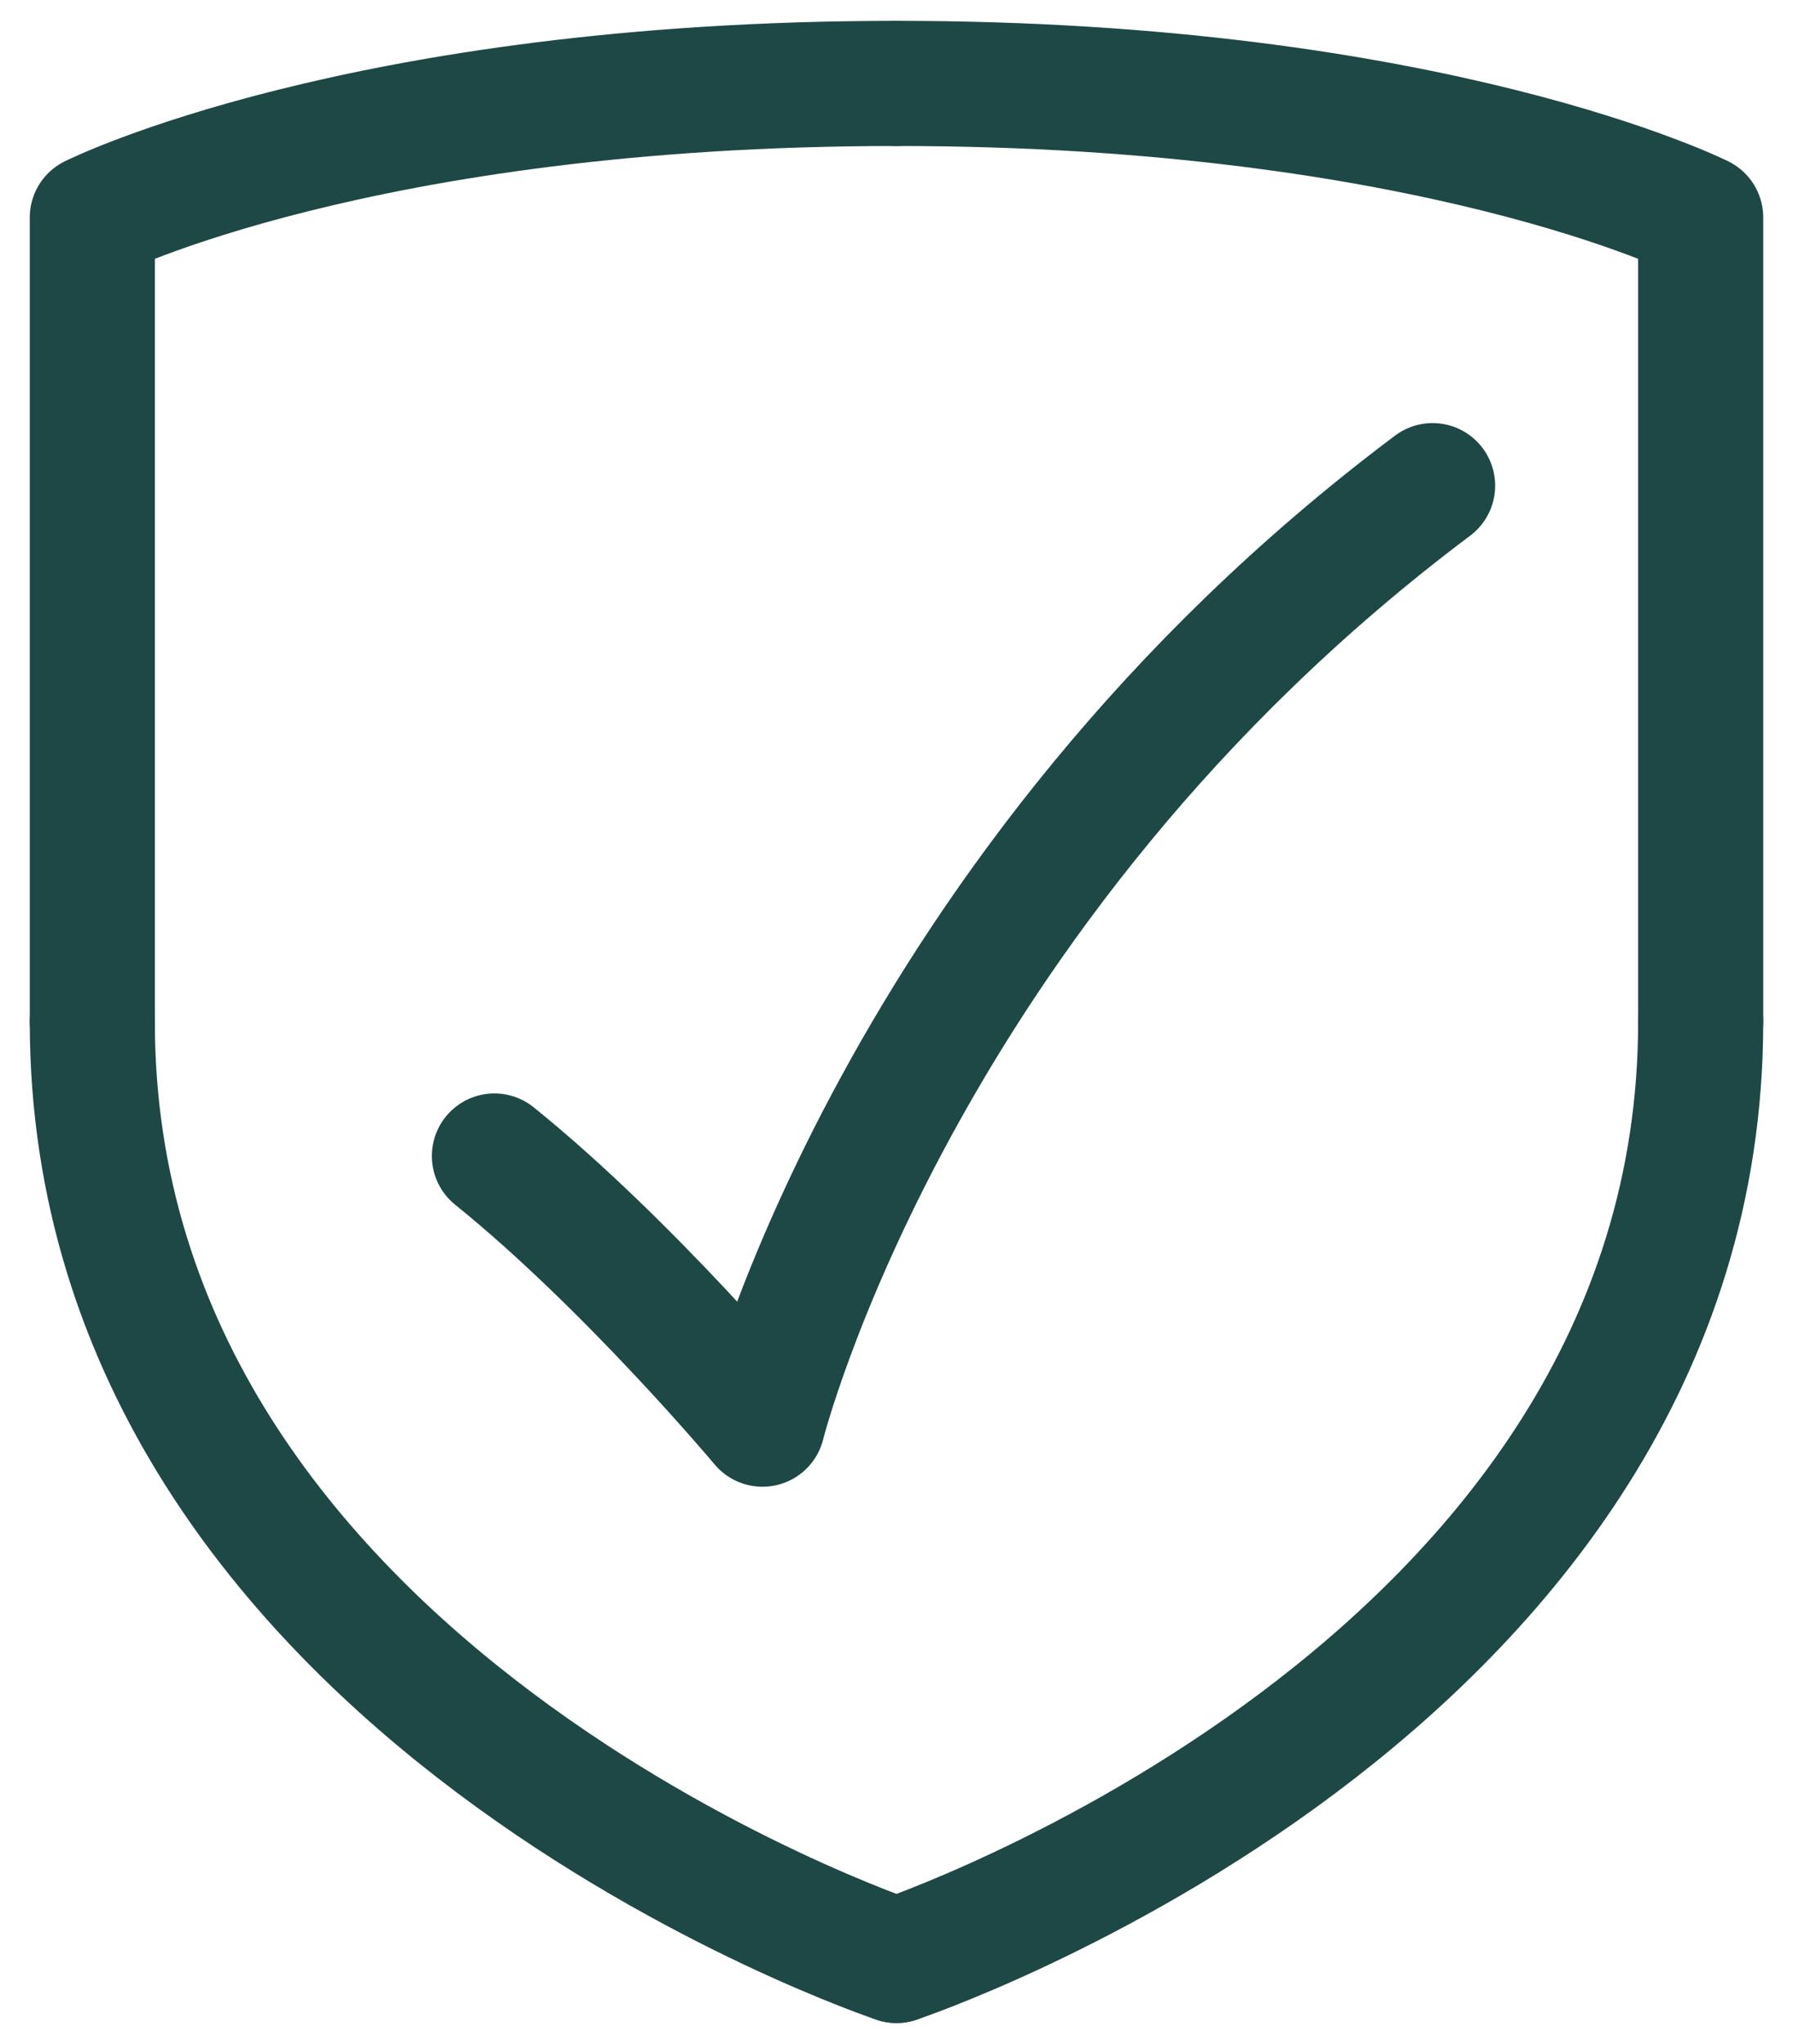
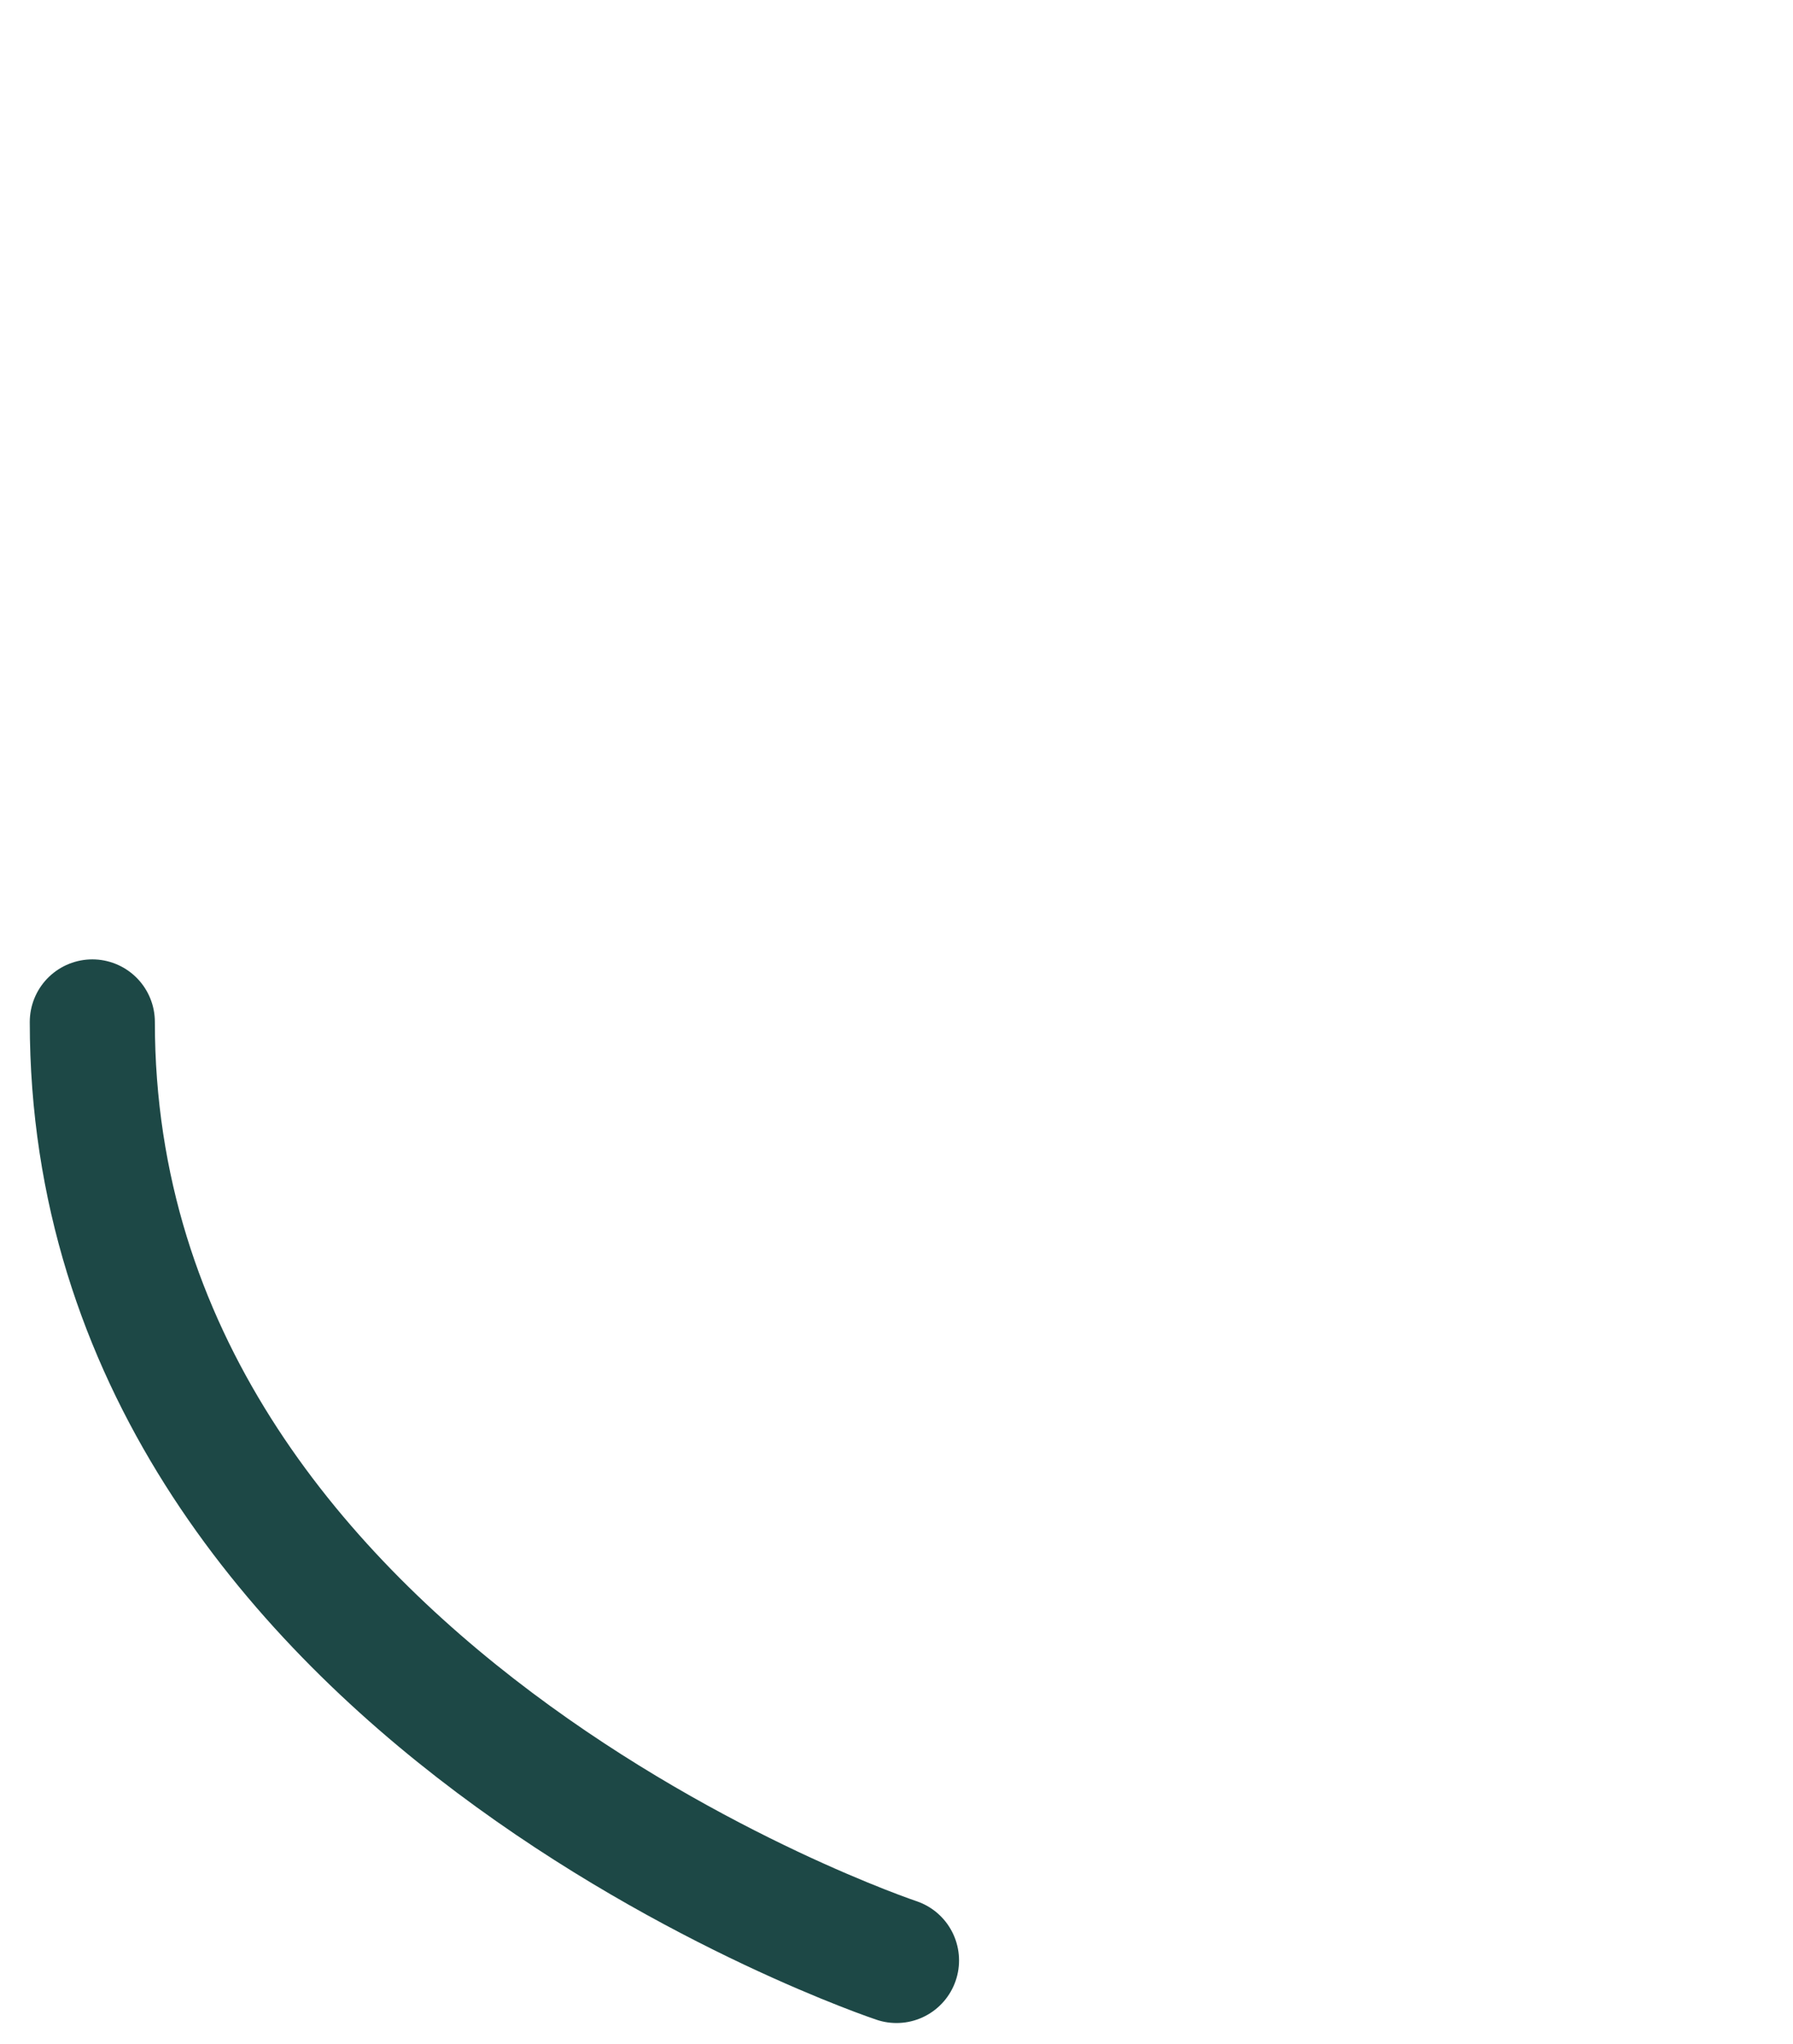
<svg xmlns="http://www.w3.org/2000/svg" fill="none" viewBox="0 0 43 49" height="49" width="43">
-   <path stroke-linejoin="round" stroke-linecap="round" stroke-width="3" stroke="#1D4846" d="M21.5 47C21.5 47 40.786 40.571 40.786 24.5" />
-   <path stroke-linejoin="round" stroke-linecap="round" stroke-width="3" stroke="#1D4846" d="M40.786 24.5V5.214C40.786 5.214 34.357 2 21.5 2" />
  <path stroke-linejoin="round" stroke-linecap="round" stroke-width="3" stroke="#1D4846" d="M21.5 47C21.5 47 2.214 40.571 2.214 24.5" />
-   <path stroke-linejoin="round" stroke-linecap="round" stroke-width="3" stroke="#1D4846" d="M2.214 24.5V5.214C2.214 5.214 8.643 2 21.5 2" />
-   <path stroke-linejoin="round" stroke-linecap="round" stroke-width="3" stroke="#1D4846" d="M34.357 11.643C21.5 21.286 18.286 34.143 18.286 34.143C18.286 34.143 15.072 30.306 11.857 27.714" />
</svg>